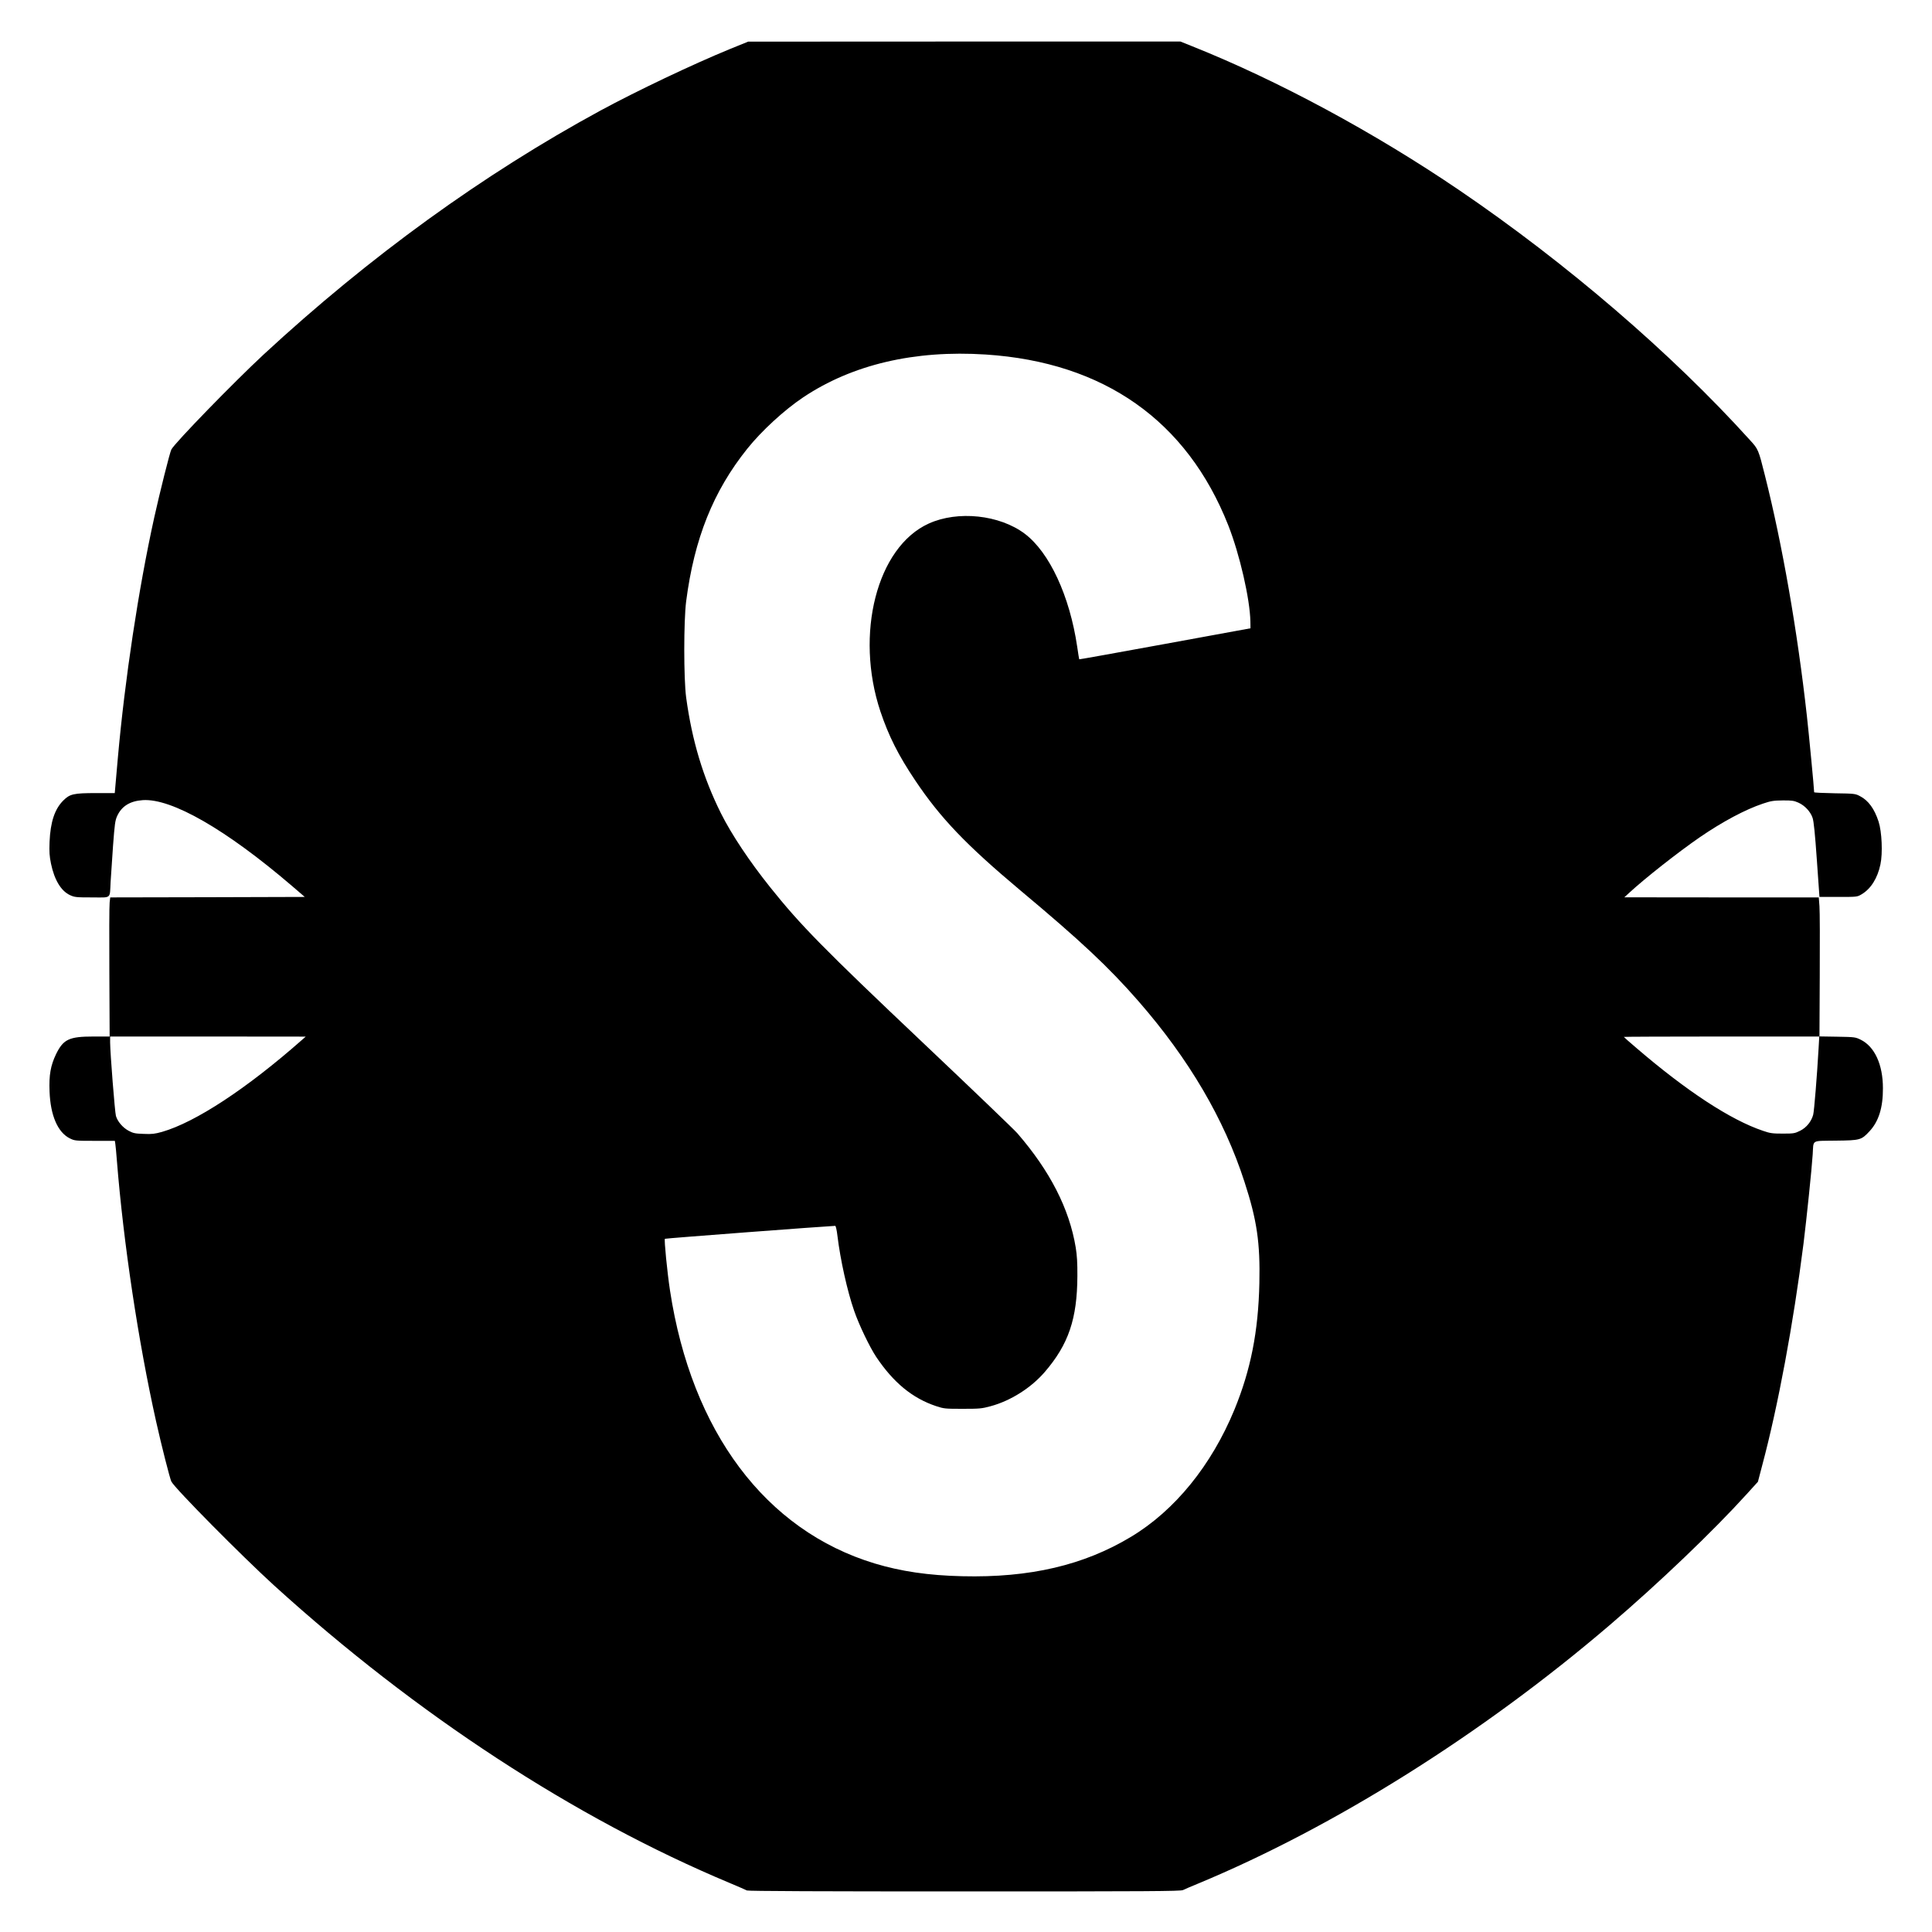
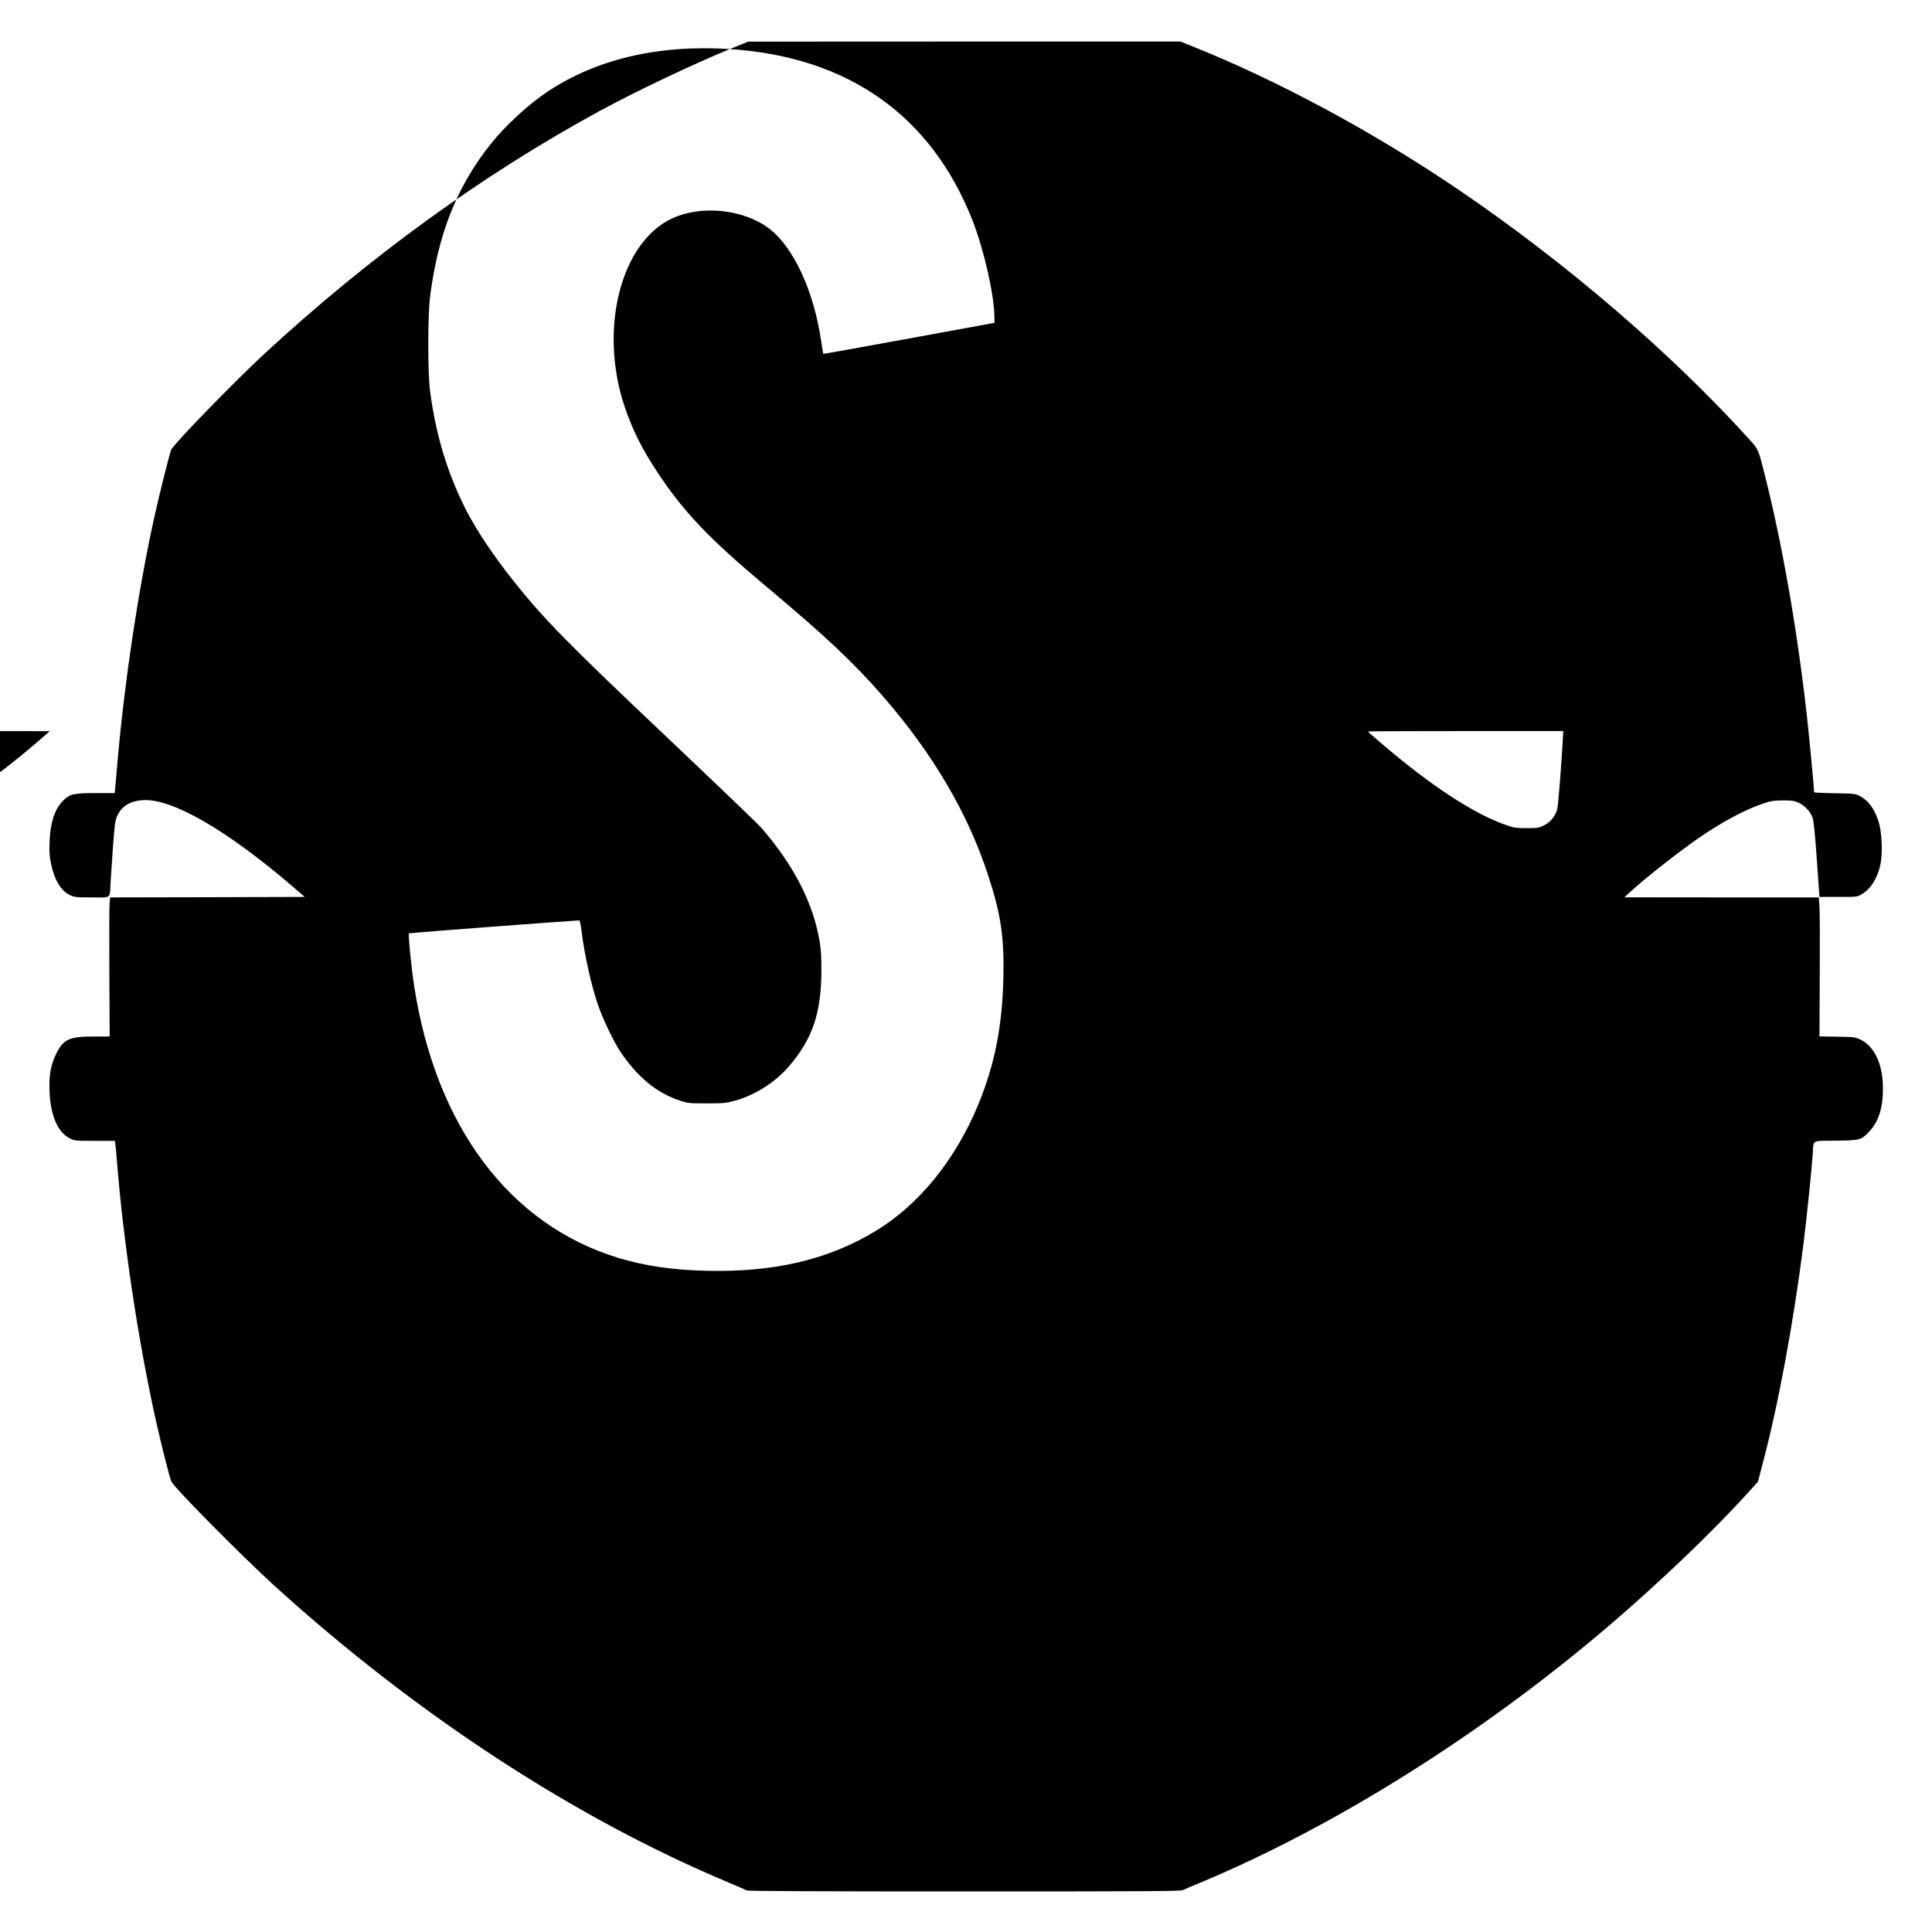
<svg xmlns="http://www.w3.org/2000/svg" version="1" width="2666.667" height="2666.667" viewBox="0 0 2000 2000">
-   <path d="M755.5 50.8c-39.4 16.2-95.9 43.1-134 63.7C500.2 180.4 382.4 265.7 273 366.9c-31.1 28.9-91.9 91.4-95.6 98.4-1.6 2.9-12.1 45-17.8 70.7-16.3 74-30.3 166.9-37.6 248.5-1.1 12.6-2.3 26-2.6 29.7l-.6 6.8H99.6c-23.3 0-27.3.9-34 7.6-9 8.9-13.4 22.3-14.3 42.9-.4 10.7-.1 14.7 1.5 22.6 3.5 16.8 10.4 28.2 19.6 32.5 4.8 2.2 6.3 2.4 22.8 2.4 20.7 0 18.3 2 19.3-16 .4-6.3 1.5-23.1 2.5-37.3 1.7-22.8 2.2-26.4 4.3-31 4.7-10.2 13.3-15.5 26.5-16.4 29.9-2 86.2 30.4 154.2 88.6l13.5 11.6-100.7.3-100.7.2-.6 5.3c-.4 2.8-.5 35.2-.3 72l.3 66.7H96.9c-25.4 0-31.3 2.8-38.9 18.3-5.6 11.7-7.4 21.6-6.7 38.6.9 24.8 8.5 42.3 20.9 48.5 5.1 2.5 5.6 2.6 26 2.6h20.7l.5 3.3c.3 1.7 1 9.5 1.6 17.2 6.8 85.3 22.2 187.6 40.6 270 5.6 25.1 14.3 59.3 15.8 62.2 3.7 7.2 73 77.2 106.5 107.7C430.8 1774.8 594.7 1882 755 1949.1c9.1 3.8 17.3 7.4 18.2 7.9 1.2.7 79.2 1 225.1 1 190.8 0 223.8-.2 226.3-1.4 1.6-.8 8.5-3.8 15.4-6.6 140.9-58.5 294-154.6 426-267.4 51.6-44.1 107.2-97.3 142.2-135.9l11.6-12.8 4.5-17.2c16.4-61.5 32.2-146.5 42.7-229.4 3.2-26 8.5-76.8 9.5-92.3 1-15.6-2-13.8 23.8-14.2 25.5-.3 26.5-.6 35-9.7 9.5-10.2 14-24.5 13.9-44.6 0-24.5-8.6-43.1-23-50.2-5.5-2.7-6.3-2.8-24.2-3.1l-18.5-.3.3-62.7c.2-34.5.1-66.9-.3-72l-.7-9.2h-100.6l-100.7-.1 5-4.6c16.2-15 50.8-42.2 73-57.5 23.6-16.2 47.2-28.8 65.5-34.9 8.3-2.8 10.9-3.2 20.5-3.3 9.5-.1 11.7.3 16.2 2.3 6.7 3 12.5 9.3 14.7 15.8 1.2 3.6 2.5 16.3 4.4 43.5l2.7 38.3h19.5c19.4 0 19.5 0 24.1-2.7 9.5-5.6 16.5-16.6 19.5-30.9 2.5-11.6 1.5-33.9-1.9-44.4-4.3-13.2-10.5-21.8-19.2-26.3-4.9-2.6-5.5-2.7-26.2-3-11.7-.2-21.3-.7-21.3-1 0-3.6-5.5-61.1-7.5-78.9-9.8-88.1-25.4-177.5-43.5-249.3-6.7-26.7-6.8-27-15.7-36.7-80.7-89.3-190-183.2-300.8-258.5-87.7-59.6-187.6-113.5-276.3-148.9L1222 43H998.2l-223.7.1-19 7.7zm265 316.2c122.3 8 208.2 68.5 251 176.8 11.9 30.3 22.4 76.1 22.9 99.6l.1 7-88.5 16.2c-48.7 8.9-88.6 16.1-88.8 15.9-.1-.1-1.1-6-2.1-13.1-7.8-52.6-28.7-97.6-54.3-116.9-26.1-19.6-69.3-24.2-99.4-10.5-53.6 24.3-76.7 114.3-50 194.5 8.6 25.5 18.4 45.1 36.1 71.5 26.1 38.9 52.5 66.5 108.5 113.5 62.8 52.5 91.7 79.6 122.6 115 52.3 60 88.7 122 109.7 187 12.9 39.6 16.3 63 15.4 104.8-1.1 50.1-8.9 89.6-25.8 130.9-23.8 57.7-61.6 104.3-106.9 131.6-48.9 29.5-104.8 42.6-174.9 40.9-35-.8-63.3-5-90.6-13.2-113-34.2-189.6-136.4-211.9-282.5-2.9-19-6.2-52.7-5.3-53.6.4-.5 167.4-13.1 176.3-13.4.6 0 1.6 4.2 2.3 10.2 3 24.9 10.2 57.3 17.3 77.7 5.1 14.8 16 37.4 22.8 47.7 17.9 26.7 37.5 42.8 62 51 8.2 2.7 9.3 2.8 27.5 2.8 17.5 0 19.8-.2 29-2.7 20.7-5.6 41.8-18.9 56.1-35.5 24.5-28.5 33.5-54.9 33.7-99.2.1-13.5-.4-21.5-1.7-29.5-6.6-40.2-26.7-79.4-60.5-118.4-3.1-3.6-47-45.7-97.6-93.6-103-97.5-126.8-121.7-158.2-161-21.6-27-40-54.7-50.9-76.4-18.6-37.4-30-75.3-36.1-120.1-2.6-19.4-2.6-79.2 0-99.5 8.4-65 28.1-114.1 63.3-158 14.7-18.4 38.4-40.2 57.9-53.2 50.7-33.9 115.2-49.1 189-44.3zm-708 709.6c-57.3 50.5-110.1 85.1-144.7 95.1-7.6 2.1-10.4 2.5-19.1 2.1-9-.3-10.8-.7-15.7-3.3-6-3.3-11.3-9.5-13-15.3-1.1-3.8-5.9-64.6-6-76v-6.2h101.3l101.2.1-4 3.5zm1570.1 8.6c-1.6 28.2-4.6 65.2-5.6 68.8-1.9 7-6.9 13.2-13.4 16.5-5.7 2.8-6.6 3-18 3-10.7 0-13.1-.3-20.6-2.9-33.6-11.3-79.3-41.3-131.2-85.9-7.1-6-12.8-11.1-12.8-11.3 0-.2 45.5-.4 101.1-.4h101.2l-.7 12.2z" />
+   <path d="M755.5 50.8c-39.4 16.2-95.9 43.1-134 63.7C500.2 180.4 382.4 265.7 273 366.9c-31.1 28.9-91.9 91.4-95.6 98.4-1.6 2.9-12.1 45-17.8 70.7-16.3 74-30.3 166.9-37.6 248.5-1.1 12.6-2.3 26-2.6 29.7l-.6 6.8H99.6c-23.3 0-27.3.9-34 7.6-9 8.9-13.4 22.3-14.3 42.9-.4 10.7-.1 14.7 1.5 22.6 3.5 16.8 10.4 28.2 19.6 32.5 4.8 2.2 6.3 2.4 22.8 2.4 20.7 0 18.3 2 19.3-16 .4-6.3 1.5-23.1 2.5-37.3 1.7-22.8 2.2-26.4 4.3-31 4.7-10.2 13.3-15.5 26.5-16.4 29.9-2 86.2 30.4 154.2 88.6l13.5 11.6-100.7.3-100.7.2-.6 5.3c-.4 2.8-.5 35.2-.3 72l.3 66.7H96.9c-25.4 0-31.3 2.8-38.9 18.3-5.6 11.7-7.4 21.6-6.7 38.6.9 24.8 8.5 42.3 20.9 48.5 5.1 2.5 5.6 2.6 26 2.6h20.7l.5 3.3c.3 1.7 1 9.5 1.6 17.2 6.8 85.3 22.2 187.6 40.6 270 5.6 25.1 14.3 59.3 15.8 62.2 3.7 7.2 73 77.2 106.5 107.7C430.8 1774.8 594.7 1882 755 1949.1c9.1 3.8 17.3 7.4 18.2 7.9 1.2.7 79.2 1 225.1 1 190.8 0 223.8-.2 226.3-1.4 1.6-.8 8.5-3.8 15.4-6.6 140.9-58.5 294-154.6 426-267.4 51.6-44.1 107.2-97.3 142.2-135.9l11.6-12.8 4.5-17.2c16.4-61.5 32.2-146.5 42.7-229.4 3.2-26 8.5-76.8 9.5-92.3 1-15.6-2-13.8 23.8-14.2 25.5-.3 26.5-.6 35-9.7 9.5-10.2 14-24.5 13.9-44.6 0-24.5-8.6-43.1-23-50.2-5.5-2.7-6.3-2.8-24.2-3.1l-18.5-.3.3-62.7c.2-34.5.1-66.9-.3-72l-.7-9.2h-100.6l-100.7-.1 5-4.6c16.2-15 50.8-42.2 73-57.5 23.6-16.2 47.2-28.8 65.5-34.9 8.3-2.8 10.9-3.2 20.5-3.3 9.5-.1 11.7.3 16.2 2.3 6.7 3 12.5 9.3 14.7 15.8 1.2 3.6 2.5 16.3 4.4 43.5l2.7 38.3h19.5c19.4 0 19.5 0 24.1-2.7 9.5-5.6 16.5-16.6 19.5-30.9 2.5-11.6 1.5-33.9-1.9-44.4-4.3-13.2-10.5-21.8-19.2-26.3-4.9-2.6-5.5-2.7-26.2-3-11.7-.2-21.3-.7-21.3-1 0-3.6-5.5-61.1-7.5-78.9-9.8-88.1-25.4-177.5-43.5-249.3-6.7-26.7-6.8-27-15.7-36.7-80.7-89.3-190-183.2-300.8-258.5-87.7-59.6-187.6-113.5-276.3-148.9L1222 43H998.2l-223.7.1-19 7.7zc122.3 8 208.2 68.5 251 176.8 11.9 30.3 22.4 76.1 22.9 99.6l.1 7-88.5 16.2c-48.7 8.9-88.6 16.1-88.8 15.9-.1-.1-1.1-6-2.1-13.1-7.8-52.6-28.7-97.6-54.3-116.9-26.1-19.6-69.3-24.2-99.4-10.5-53.6 24.3-76.7 114.3-50 194.5 8.6 25.5 18.4 45.1 36.1 71.5 26.1 38.9 52.5 66.5 108.5 113.5 62.8 52.5 91.7 79.6 122.6 115 52.3 60 88.7 122 109.7 187 12.9 39.6 16.3 63 15.4 104.8-1.1 50.1-8.9 89.6-25.8 130.9-23.8 57.7-61.6 104.3-106.9 131.6-48.9 29.5-104.8 42.6-174.9 40.9-35-.8-63.3-5-90.6-13.2-113-34.2-189.6-136.4-211.9-282.5-2.9-19-6.2-52.7-5.3-53.6.4-.5 167.4-13.1 176.3-13.4.6 0 1.6 4.2 2.3 10.2 3 24.9 10.2 57.3 17.3 77.7 5.1 14.8 16 37.4 22.8 47.7 17.9 26.7 37.5 42.8 62 51 8.2 2.7 9.3 2.8 27.5 2.8 17.5 0 19.8-.2 29-2.7 20.7-5.6 41.8-18.9 56.1-35.5 24.5-28.5 33.5-54.9 33.7-99.2.1-13.5-.4-21.5-1.7-29.5-6.6-40.2-26.7-79.4-60.5-118.4-3.1-3.6-47-45.7-97.6-93.6-103-97.5-126.8-121.7-158.2-161-21.6-27-40-54.7-50.9-76.4-18.6-37.4-30-75.3-36.1-120.1-2.6-19.4-2.6-79.2 0-99.5 8.4-65 28.1-114.1 63.3-158 14.7-18.4 38.4-40.2 57.9-53.2 50.7-33.9 115.2-49.1 189-44.3zm-708 709.6c-57.3 50.5-110.1 85.1-144.7 95.1-7.6 2.1-10.4 2.5-19.1 2.1-9-.3-10.8-.7-15.7-3.3-6-3.3-11.3-9.5-13-15.3-1.1-3.8-5.9-64.6-6-76v-6.2h101.3l101.2.1-4 3.5zm1570.1 8.6c-1.6 28.2-4.6 65.2-5.6 68.8-1.9 7-6.9 13.2-13.4 16.5-5.7 2.8-6.6 3-18 3-10.7 0-13.1-.3-20.6-2.9-33.6-11.3-79.3-41.3-131.2-85.9-7.1-6-12.8-11.1-12.8-11.3 0-.2 45.5-.4 101.1-.4h101.2l-.7 12.2z" />
</svg>